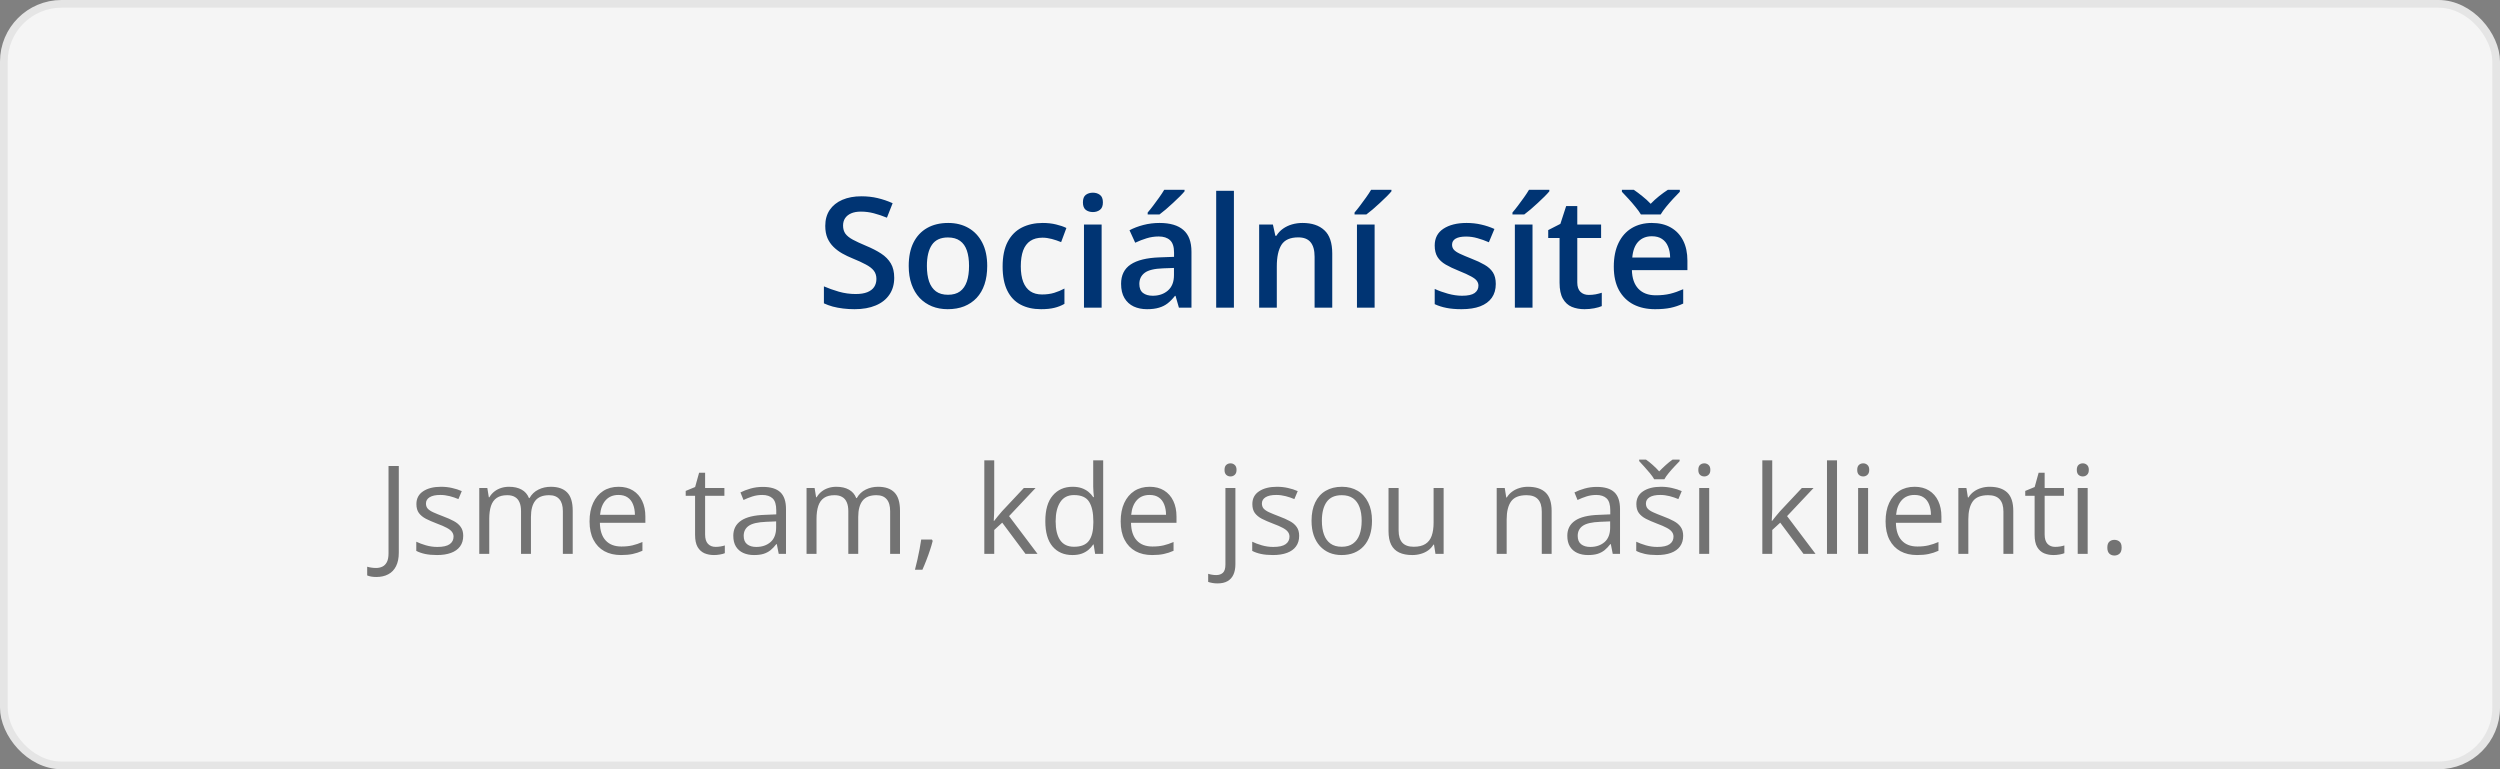
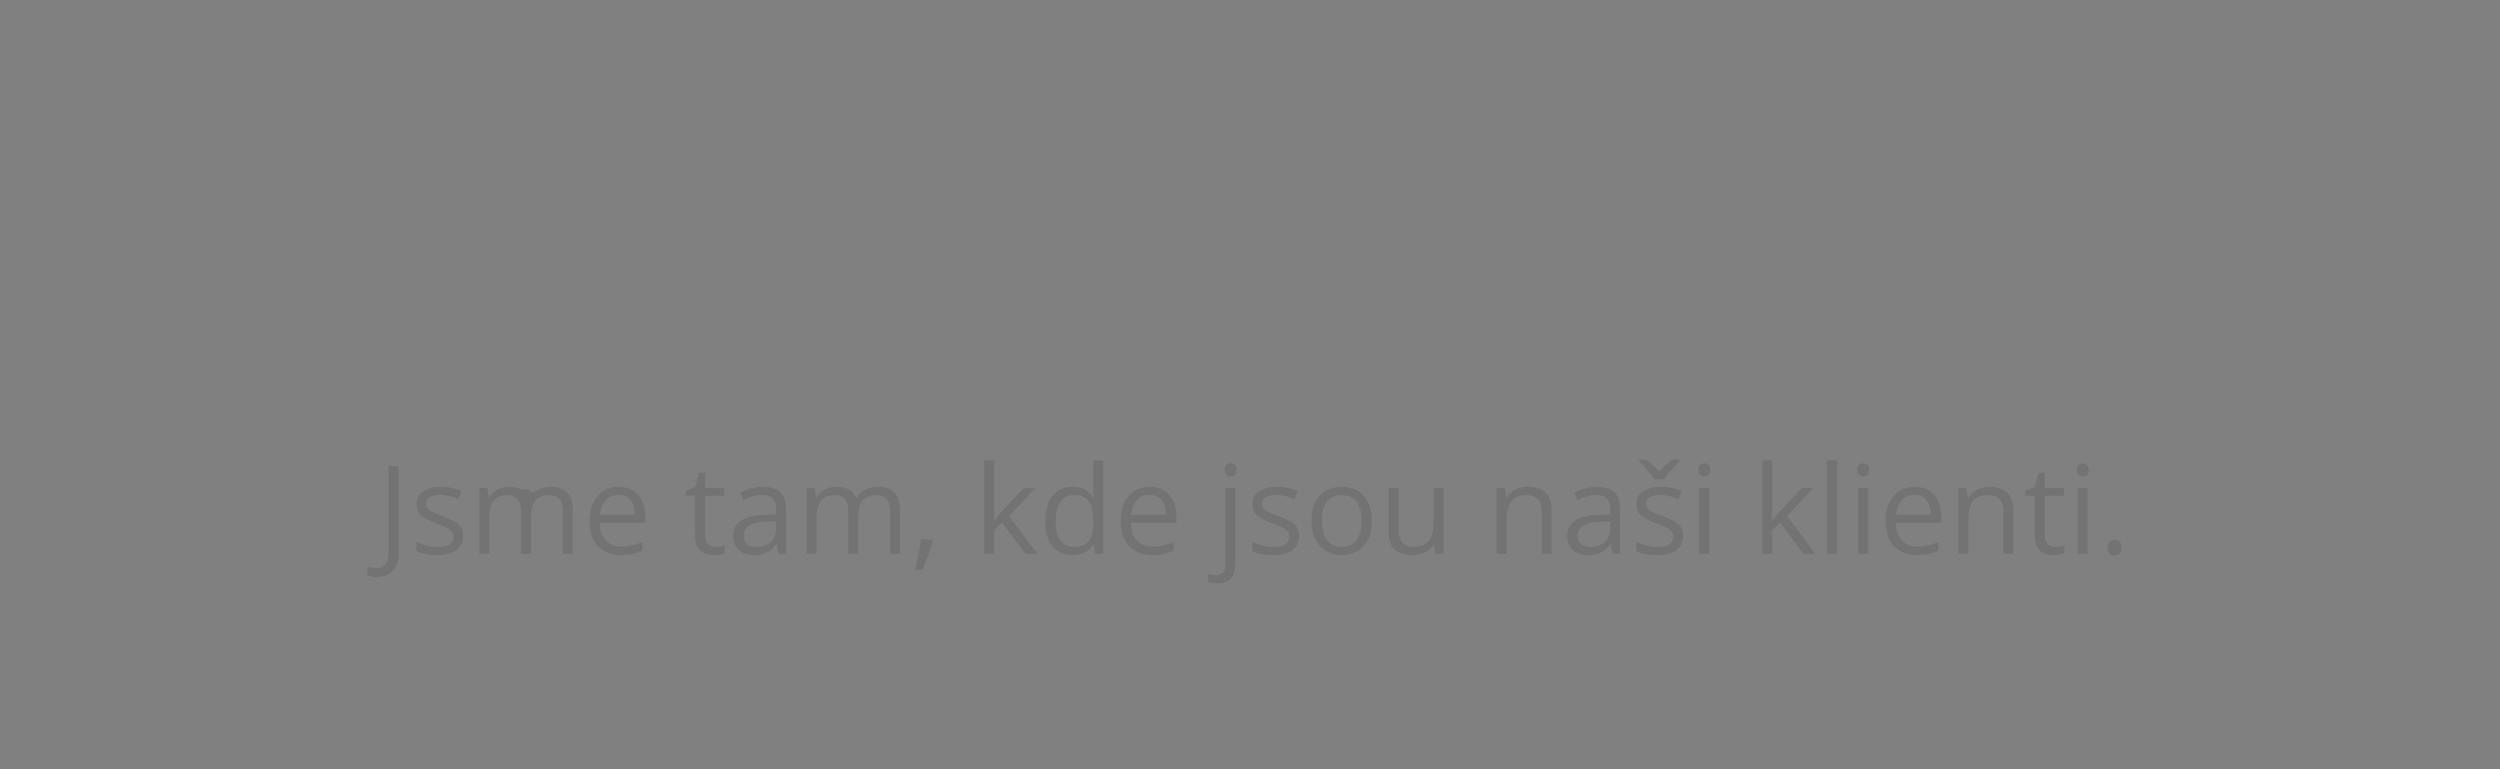
<svg xmlns="http://www.w3.org/2000/svg" width="325" height="100" viewBox="0 0 325 100" fill="none">
  <rect x="0" y="0" width="325" height="100" fill="#808080" stroke="none" />
-   <rect x="0.5" y="0.5" width="324" height="99" rx="7.5" fill="#F5F5F5" stroke="#E5E5E5" />
-   <path d="M48.93 75.008C48.669 75.008 48.44 74.99 48.242 74.953C48.044 74.917 47.875 74.867 47.734 74.805V73.672C47.901 73.724 48.081 73.763 48.273 73.789C48.466 73.82 48.675 73.836 48.898 73.836C49.19 73.836 49.458 73.779 49.703 73.664C49.948 73.549 50.143 73.354 50.289 73.078C50.435 72.802 50.508 72.422 50.508 71.938V60.578H51.844V71.836C51.844 72.549 51.724 73.141 51.484 73.609C51.25 74.078 50.914 74.427 50.477 74.656C50.044 74.891 49.529 75.008 48.93 75.008ZM60.219 69.656C60.219 70.203 60.081 70.664 59.805 71.039C59.534 71.409 59.143 71.688 58.633 71.875C58.128 72.062 57.523 72.156 56.82 72.156C56.221 72.156 55.703 72.109 55.266 72.016C54.828 71.922 54.445 71.789 54.117 71.617V70.422C54.466 70.594 54.883 70.75 55.367 70.891C55.852 71.031 56.346 71.102 56.852 71.102C57.591 71.102 58.128 70.982 58.461 70.742C58.794 70.503 58.961 70.177 58.961 69.766C58.961 69.531 58.893 69.326 58.758 69.148C58.628 68.966 58.406 68.792 58.094 68.625C57.781 68.453 57.349 68.266 56.797 68.062C56.25 67.854 55.776 67.648 55.375 67.445C54.979 67.237 54.672 66.984 54.453 66.688C54.24 66.391 54.133 66.005 54.133 65.531C54.133 64.807 54.425 64.253 55.008 63.867C55.596 63.477 56.367 63.281 57.32 63.281C57.836 63.281 58.318 63.333 58.766 63.438C59.219 63.536 59.641 63.672 60.031 63.844L59.594 64.883C59.24 64.732 58.862 64.604 58.461 64.5C58.06 64.396 57.651 64.344 57.234 64.344C56.635 64.344 56.175 64.443 55.852 64.641C55.534 64.838 55.375 65.109 55.375 65.453C55.375 65.719 55.448 65.938 55.594 66.109C55.745 66.281 55.984 66.443 56.312 66.594C56.641 66.745 57.073 66.922 57.609 67.125C58.146 67.323 58.609 67.529 59 67.742C59.391 67.951 59.69 68.206 59.898 68.508C60.112 68.805 60.219 69.188 60.219 69.656ZM71.602 63.281C72.544 63.281 73.255 63.529 73.734 64.023C74.213 64.513 74.453 65.302 74.453 66.391V72H73.172V66.453C73.172 65.76 73.021 65.242 72.719 64.898C72.422 64.549 71.979 64.375 71.391 64.375C70.562 64.375 69.961 64.615 69.586 65.094C69.211 65.573 69.023 66.279 69.023 67.211V72H67.734V66.453C67.734 65.99 67.667 65.604 67.531 65.297C67.401 64.99 67.203 64.76 66.938 64.609C66.677 64.453 66.346 64.375 65.945 64.375C65.378 64.375 64.922 64.492 64.578 64.727C64.234 64.961 63.984 65.31 63.828 65.773C63.677 66.232 63.602 66.797 63.602 67.469V72H62.305V63.438H63.352L63.547 64.648H63.617C63.789 64.352 64.005 64.102 64.266 63.898C64.526 63.695 64.818 63.542 65.141 63.438C65.463 63.333 65.807 63.281 66.172 63.281C66.823 63.281 67.367 63.404 67.805 63.648C68.247 63.888 68.568 64.255 68.766 64.75H68.836C69.117 64.255 69.503 63.888 69.992 63.648C70.482 63.404 71.018 63.281 71.602 63.281ZM80.414 63.281C81.143 63.281 81.768 63.443 82.289 63.766C82.81 64.088 83.208 64.542 83.484 65.125C83.76 65.703 83.898 66.38 83.898 67.156V67.961H77.984C78 68.966 78.25 69.732 78.734 70.258C79.219 70.784 79.901 71.047 80.781 71.047C81.323 71.047 81.802 70.997 82.219 70.898C82.635 70.799 83.068 70.654 83.516 70.461V71.602C83.083 71.794 82.654 71.935 82.227 72.023C81.805 72.112 81.305 72.156 80.727 72.156C79.904 72.156 79.185 71.99 78.57 71.656C77.961 71.318 77.487 70.823 77.148 70.172C76.81 69.521 76.641 68.724 76.641 67.781C76.641 66.859 76.794 66.062 77.102 65.391C77.414 64.713 77.852 64.193 78.414 63.828C78.982 63.464 79.648 63.281 80.414 63.281ZM80.398 64.344C79.706 64.344 79.154 64.57 78.742 65.023C78.331 65.477 78.086 66.109 78.008 66.922H82.539C82.534 66.412 82.453 65.963 82.297 65.578C82.146 65.188 81.914 64.885 81.602 64.672C81.289 64.453 80.888 64.344 80.398 64.344ZM93.023 71.094C93.237 71.094 93.456 71.076 93.68 71.039C93.904 71.003 94.086 70.958 94.227 70.906V71.914C94.076 71.982 93.865 72.039 93.594 72.086C93.328 72.133 93.068 72.156 92.812 72.156C92.359 72.156 91.948 72.078 91.578 71.922C91.208 71.76 90.912 71.49 90.688 71.109C90.469 70.729 90.359 70.203 90.359 69.531V64.453H89.141V63.82L90.367 63.312L90.883 61.453H91.664V63.438H94.172V64.453H91.664V69.492C91.664 70.029 91.787 70.43 92.031 70.695C92.281 70.961 92.612 71.094 93.023 71.094ZM99.164 63.297C100.185 63.297 100.943 63.526 101.438 63.984C101.932 64.443 102.18 65.174 102.18 66.18V72H101.234L100.984 70.734H100.922C100.682 71.047 100.432 71.31 100.172 71.523C99.912 71.732 99.609 71.891 99.266 72C98.927 72.104 98.51 72.156 98.016 72.156C97.495 72.156 97.031 72.065 96.625 71.883C96.224 71.701 95.906 71.424 95.672 71.055C95.443 70.685 95.328 70.216 95.328 69.648C95.328 68.794 95.667 68.138 96.344 67.68C97.021 67.221 98.052 66.971 99.438 66.93L100.914 66.867V66.344C100.914 65.604 100.755 65.086 100.438 64.789C100.12 64.492 99.672 64.344 99.094 64.344C98.646 64.344 98.219 64.409 97.812 64.539C97.406 64.669 97.021 64.823 96.656 65L96.258 64.016C96.643 63.818 97.086 63.648 97.586 63.508C98.086 63.367 98.612 63.297 99.164 63.297ZM100.898 67.781L99.594 67.836C98.526 67.878 97.773 68.052 97.336 68.359C96.898 68.667 96.68 69.102 96.68 69.664C96.68 70.154 96.828 70.516 97.125 70.75C97.422 70.984 97.815 71.102 98.305 71.102C99.065 71.102 99.688 70.891 100.172 70.469C100.656 70.047 100.898 69.414 100.898 68.57V67.781ZM114.148 63.281C115.091 63.281 115.802 63.529 116.281 64.023C116.76 64.513 117 65.302 117 66.391V72H115.719V66.453C115.719 65.76 115.568 65.242 115.266 64.898C114.969 64.549 114.526 64.375 113.938 64.375C113.109 64.375 112.508 64.615 112.133 65.094C111.758 65.573 111.57 66.279 111.57 67.211V72H110.281V66.453C110.281 65.99 110.214 65.604 110.078 65.297C109.948 64.99 109.75 64.76 109.484 64.609C109.224 64.453 108.893 64.375 108.492 64.375C107.924 64.375 107.469 64.492 107.125 64.727C106.781 64.961 106.531 65.31 106.375 65.773C106.224 66.232 106.148 66.797 106.148 67.469V72H104.852V63.438H105.898L106.094 64.648H106.164C106.336 64.352 106.552 64.102 106.812 63.898C107.073 63.695 107.365 63.542 107.688 63.438C108.01 63.333 108.354 63.281 108.719 63.281C109.37 63.281 109.914 63.404 110.352 63.648C110.794 63.888 111.115 64.255 111.312 64.75H111.383C111.664 64.255 112.049 63.888 112.539 63.648C113.029 63.404 113.565 63.281 114.148 63.281ZM121.148 70.141L121.25 70.32C121.156 70.701 121.036 71.107 120.891 71.539C120.75 71.971 120.594 72.404 120.422 72.836C120.255 73.273 120.086 73.682 119.914 74.062H118.945C119.055 73.646 119.161 73.206 119.266 72.742C119.37 72.284 119.464 71.831 119.547 71.383C119.635 70.93 119.706 70.516 119.758 70.141H121.148ZM129.25 59.844V66.156C129.25 66.365 129.242 66.62 129.227 66.922C129.211 67.219 129.198 67.482 129.188 67.711H129.242C129.352 67.576 129.51 67.375 129.719 67.109C129.932 66.844 130.112 66.63 130.258 66.469L133.102 63.438H134.625L131.18 67.094L134.875 72H133.312L130.289 67.945L129.25 68.898V72H127.961V59.844H129.25ZM139.414 72.156C138.331 72.156 137.471 71.787 136.836 71.047C136.206 70.307 135.891 69.208 135.891 67.75C135.891 66.276 136.214 65.164 136.859 64.414C137.505 63.659 138.365 63.281 139.438 63.281C139.891 63.281 140.286 63.341 140.625 63.461C140.964 63.581 141.255 63.742 141.5 63.945C141.745 64.143 141.951 64.37 142.117 64.625H142.211C142.19 64.463 142.169 64.242 142.148 63.961C142.128 63.68 142.117 63.45 142.117 63.273V59.844H143.414V72H142.367L142.172 70.781H142.117C141.956 71.037 141.75 71.268 141.5 71.477C141.255 71.685 140.961 71.852 140.617 71.977C140.279 72.096 139.878 72.156 139.414 72.156ZM139.617 71.078C140.534 71.078 141.182 70.818 141.562 70.297C141.943 69.776 142.133 69.003 142.133 67.977V67.742C142.133 66.654 141.951 65.818 141.586 65.234C141.227 64.651 140.57 64.359 139.617 64.359C138.82 64.359 138.224 64.667 137.828 65.281C137.432 65.891 137.234 66.724 137.234 67.781C137.234 68.833 137.43 69.646 137.82 70.219C138.216 70.792 138.815 71.078 139.617 71.078ZM149.461 63.281C150.19 63.281 150.815 63.443 151.336 63.766C151.857 64.088 152.255 64.542 152.531 65.125C152.807 65.703 152.945 66.38 152.945 67.156V67.961H147.031C147.047 68.966 147.297 69.732 147.781 70.258C148.266 70.784 148.948 71.047 149.828 71.047C150.37 71.047 150.849 70.997 151.266 70.898C151.682 70.799 152.115 70.654 152.562 70.461V71.602C152.13 71.794 151.701 71.935 151.273 72.023C150.852 72.112 150.352 72.156 149.773 72.156C148.951 72.156 148.232 71.99 147.617 71.656C147.008 71.318 146.534 70.823 146.195 70.172C145.857 69.521 145.688 68.724 145.688 67.781C145.688 66.859 145.841 66.062 146.148 65.391C146.461 64.713 146.898 64.193 147.461 63.828C148.029 63.464 148.695 63.281 149.461 63.281ZM149.445 64.344C148.753 64.344 148.201 64.57 147.789 65.023C147.378 65.477 147.133 66.109 147.055 66.922H151.586C151.581 66.412 151.5 65.963 151.344 65.578C151.193 65.188 150.961 64.885 150.648 64.672C150.336 64.453 149.935 64.344 149.445 64.344ZM158.273 75.844C158.008 75.844 157.776 75.823 157.578 75.781C157.38 75.745 157.208 75.701 157.062 75.648V74.594C157.224 74.646 157.388 74.685 157.555 74.711C157.721 74.742 157.909 74.758 158.117 74.758C158.471 74.758 158.758 74.659 158.977 74.461C159.195 74.263 159.305 73.904 159.305 73.383V63.438H160.602V73.352C160.602 73.872 160.518 74.318 160.352 74.688C160.185 75.062 159.93 75.349 159.586 75.547C159.242 75.745 158.805 75.844 158.273 75.844ZM159.188 61.086C159.188 60.794 159.26 60.581 159.406 60.445C159.557 60.305 159.745 60.234 159.969 60.234C160.182 60.234 160.365 60.305 160.516 60.445C160.672 60.581 160.75 60.794 160.75 61.086C160.75 61.372 160.672 61.586 160.516 61.727C160.365 61.867 160.182 61.938 159.969 61.938C159.745 61.938 159.557 61.867 159.406 61.727C159.26 61.586 159.188 61.372 159.188 61.086ZM168.891 69.656C168.891 70.203 168.753 70.664 168.477 71.039C168.206 71.409 167.815 71.688 167.305 71.875C166.799 72.062 166.195 72.156 165.492 72.156C164.893 72.156 164.375 72.109 163.938 72.016C163.5 71.922 163.117 71.789 162.789 71.617V70.422C163.138 70.594 163.555 70.75 164.039 70.891C164.523 71.031 165.018 71.102 165.523 71.102C166.263 71.102 166.799 70.982 167.133 70.742C167.466 70.503 167.633 70.177 167.633 69.766C167.633 69.531 167.565 69.326 167.43 69.148C167.299 68.966 167.078 68.792 166.766 68.625C166.453 68.453 166.021 68.266 165.469 68.062C164.922 67.854 164.448 67.648 164.047 67.445C163.651 67.237 163.344 66.984 163.125 66.688C162.911 66.391 162.805 66.005 162.805 65.531C162.805 64.807 163.096 64.253 163.68 63.867C164.268 63.477 165.039 63.281 165.992 63.281C166.508 63.281 166.99 63.333 167.438 63.438C167.891 63.536 168.312 63.672 168.703 63.844L168.266 64.883C167.911 64.732 167.534 64.604 167.133 64.5C166.732 64.396 166.323 64.344 165.906 64.344C165.307 64.344 164.846 64.443 164.523 64.641C164.206 64.838 164.047 65.109 164.047 65.453C164.047 65.719 164.12 65.938 164.266 66.109C164.417 66.281 164.656 66.443 164.984 66.594C165.312 66.745 165.745 66.922 166.281 67.125C166.818 67.323 167.281 67.529 167.672 67.742C168.062 67.951 168.362 68.206 168.57 68.508C168.784 68.805 168.891 69.188 168.891 69.656ZM178.359 67.703C178.359 68.406 178.268 69.034 178.086 69.586C177.904 70.138 177.641 70.604 177.297 70.984C176.953 71.365 176.536 71.656 176.047 71.859C175.562 72.057 175.013 72.156 174.398 72.156C173.826 72.156 173.299 72.057 172.82 71.859C172.346 71.656 171.935 71.365 171.586 70.984C171.242 70.604 170.974 70.138 170.781 69.586C170.594 69.034 170.5 68.406 170.5 67.703C170.5 66.766 170.659 65.969 170.977 65.312C171.294 64.651 171.747 64.148 172.336 63.805C172.93 63.456 173.635 63.281 174.453 63.281C175.234 63.281 175.917 63.456 176.5 63.805C177.089 64.154 177.544 64.659 177.867 65.32C178.195 65.977 178.359 66.771 178.359 67.703ZM171.844 67.703C171.844 68.391 171.935 68.987 172.117 69.492C172.299 69.997 172.581 70.388 172.961 70.664C173.341 70.94 173.831 71.078 174.43 71.078C175.023 71.078 175.51 70.94 175.891 70.664C176.276 70.388 176.56 69.997 176.742 69.492C176.924 68.987 177.016 68.391 177.016 67.703C177.016 67.021 176.924 66.432 176.742 65.938C176.56 65.438 176.279 65.052 175.898 64.781C175.518 64.51 175.026 64.375 174.422 64.375C173.531 64.375 172.878 64.669 172.461 65.258C172.049 65.846 171.844 66.662 171.844 67.703ZM187.672 63.438V72H186.609L186.422 70.797H186.352C186.174 71.094 185.945 71.344 185.664 71.547C185.383 71.75 185.065 71.901 184.711 72C184.362 72.104 183.99 72.156 183.594 72.156C182.917 72.156 182.349 72.047 181.891 71.828C181.432 71.609 181.086 71.271 180.852 70.812C180.622 70.354 180.508 69.766 180.508 69.047V63.438H181.82V68.953C181.82 69.667 181.982 70.201 182.305 70.555C182.628 70.904 183.12 71.078 183.781 71.078C184.417 71.078 184.922 70.958 185.297 70.719C185.677 70.479 185.951 70.128 186.117 69.664C186.284 69.195 186.367 68.622 186.367 67.945V63.438H187.672ZM198.625 63.281C199.641 63.281 200.409 63.531 200.93 64.031C201.451 64.526 201.711 65.323 201.711 66.422V72H200.43V66.508C200.43 65.794 200.266 65.26 199.938 64.906C199.615 64.552 199.117 64.375 198.445 64.375C197.497 64.375 196.831 64.643 196.445 65.18C196.06 65.716 195.867 66.495 195.867 67.516V72H194.57V63.438H195.617L195.812 64.672H195.883C196.065 64.37 196.297 64.117 196.578 63.914C196.859 63.706 197.174 63.55 197.523 63.445C197.872 63.336 198.24 63.281 198.625 63.281ZM207.586 63.297C208.607 63.297 209.365 63.526 209.859 63.984C210.354 64.443 210.602 65.174 210.602 66.18V72H209.656L209.406 70.734H209.344C209.104 71.047 208.854 71.31 208.594 71.523C208.333 71.732 208.031 71.891 207.688 72C207.349 72.104 206.932 72.156 206.438 72.156C205.917 72.156 205.453 72.065 205.047 71.883C204.646 71.701 204.328 71.424 204.094 71.055C203.865 70.685 203.75 70.216 203.75 69.648C203.75 68.794 204.089 68.138 204.766 67.68C205.443 67.221 206.474 66.971 207.859 66.93L209.336 66.867V66.344C209.336 65.604 209.177 65.086 208.859 64.789C208.542 64.492 208.094 64.344 207.516 64.344C207.068 64.344 206.641 64.409 206.234 64.539C205.828 64.669 205.443 64.823 205.078 65L204.68 64.016C205.065 63.818 205.508 63.648 206.008 63.508C206.508 63.367 207.034 63.297 207.586 63.297ZM209.32 67.781L208.016 67.836C206.948 67.878 206.195 68.052 205.758 68.359C205.32 68.667 205.102 69.102 205.102 69.664C205.102 70.154 205.25 70.516 205.547 70.75C205.844 70.984 206.237 71.102 206.727 71.102C207.487 71.102 208.109 70.891 208.594 70.469C209.078 70.047 209.32 69.414 209.32 68.57V67.781ZM218.812 69.656C218.812 70.203 218.674 70.664 218.398 71.039C218.128 71.409 217.737 71.688 217.227 71.875C216.721 72.062 216.117 72.156 215.414 72.156C214.815 72.156 214.297 72.109 213.859 72.016C213.422 71.922 213.039 71.789 212.711 71.617V70.422C213.06 70.594 213.477 70.75 213.961 70.891C214.445 71.031 214.94 71.102 215.445 71.102C216.185 71.102 216.721 70.982 217.055 70.742C217.388 70.503 217.555 70.177 217.555 69.766C217.555 69.531 217.487 69.326 217.352 69.148C217.221 68.966 217 68.792 216.688 68.625C216.375 68.453 215.943 68.266 215.391 68.062C214.844 67.854 214.37 67.648 213.969 67.445C213.573 67.237 213.266 66.984 213.047 66.688C212.833 66.391 212.727 66.005 212.727 65.531C212.727 64.807 213.018 64.253 213.602 63.867C214.19 63.477 214.961 63.281 215.914 63.281C216.43 63.281 216.911 63.333 217.359 63.438C217.812 63.536 218.234 63.672 218.625 63.844L218.188 64.883C217.833 64.732 217.456 64.604 217.055 64.5C216.654 64.396 216.245 64.344 215.828 64.344C215.229 64.344 214.768 64.443 214.445 64.641C214.128 64.838 213.969 65.109 213.969 65.453C213.969 65.719 214.042 65.938 214.188 66.109C214.339 66.281 214.578 66.443 214.906 66.594C215.234 66.745 215.667 66.922 216.203 67.125C216.74 67.323 217.203 67.529 217.594 67.742C217.984 67.951 218.284 68.206 218.492 68.508C218.706 68.805 218.812 69.188 218.812 69.656ZM215.047 62.305C214.911 62.065 214.727 61.802 214.492 61.516C214.258 61.229 214.013 60.948 213.758 60.672C213.508 60.391 213.286 60.148 213.094 59.945V59.75H213.984C214.266 59.943 214.555 60.175 214.852 60.445C215.154 60.711 215.435 60.99 215.695 61.281C215.977 60.99 216.266 60.711 216.562 60.445C216.859 60.175 217.148 59.943 217.43 59.75H218.352V59.945C218.148 60.148 217.917 60.391 217.656 60.672C217.396 60.948 217.148 61.229 216.914 61.516C216.68 61.802 216.497 62.065 216.367 62.305H215.047ZM222.195 63.438V72H220.898V63.438H222.195ZM221.562 60.234C221.776 60.234 221.958 60.305 222.109 60.445C222.266 60.581 222.344 60.794 222.344 61.086C222.344 61.372 222.266 61.586 222.109 61.727C221.958 61.867 221.776 61.938 221.562 61.938C221.339 61.938 221.151 61.867 221 61.727C220.854 61.586 220.781 61.372 220.781 61.086C220.781 60.794 220.854 60.581 221 60.445C221.151 60.305 221.339 60.234 221.562 60.234ZM230.391 59.844V66.156C230.391 66.365 230.383 66.62 230.367 66.922C230.352 67.219 230.339 67.482 230.328 67.711H230.383C230.492 67.576 230.651 67.375 230.859 67.109C231.073 66.844 231.253 66.63 231.398 66.469L234.242 63.438H235.766L232.32 67.094L236.016 72H234.453L231.43 67.945L230.391 68.898V72H229.102V59.844H230.391ZM238.812 72H237.508V59.844H238.812V72ZM242.852 63.438V72H241.555V63.438H242.852ZM242.219 60.234C242.432 60.234 242.615 60.305 242.766 60.445C242.922 60.581 243 60.794 243 61.086C243 61.372 242.922 61.586 242.766 61.727C242.615 61.867 242.432 61.938 242.219 61.938C241.995 61.938 241.807 61.867 241.656 61.727C241.51 61.586 241.438 61.372 241.438 61.086C241.438 60.794 241.51 60.581 241.656 60.445C241.807 60.305 241.995 60.234 242.219 60.234ZM248.898 63.281C249.628 63.281 250.253 63.443 250.773 63.766C251.294 64.088 251.693 64.542 251.969 65.125C252.245 65.703 252.383 66.38 252.383 67.156V67.961H246.469C246.484 68.966 246.734 69.732 247.219 70.258C247.703 70.784 248.385 71.047 249.266 71.047C249.807 71.047 250.286 70.997 250.703 70.898C251.12 70.799 251.552 70.654 252 70.461V71.602C251.568 71.794 251.138 71.935 250.711 72.023C250.289 72.112 249.789 72.156 249.211 72.156C248.388 72.156 247.669 71.99 247.055 71.656C246.445 71.318 245.971 70.823 245.633 70.172C245.294 69.521 245.125 68.724 245.125 67.781C245.125 66.859 245.279 66.062 245.586 65.391C245.898 64.713 246.336 64.193 246.898 63.828C247.466 63.464 248.133 63.281 248.898 63.281ZM248.883 64.344C248.19 64.344 247.638 64.57 247.227 65.023C246.815 65.477 246.57 66.109 246.492 66.922H251.023C251.018 66.412 250.938 65.963 250.781 65.578C250.63 65.188 250.398 64.885 250.086 64.672C249.773 64.453 249.372 64.344 248.883 64.344ZM258.641 63.281C259.656 63.281 260.424 63.531 260.945 64.031C261.466 64.526 261.727 65.323 261.727 66.422V72H260.445V66.508C260.445 65.794 260.281 65.26 259.953 64.906C259.63 64.552 259.133 64.375 258.461 64.375C257.513 64.375 256.846 64.643 256.461 65.18C256.076 65.716 255.883 66.495 255.883 67.516V72H254.586V63.438H255.633L255.828 64.672H255.898C256.081 64.37 256.312 64.117 256.594 63.914C256.875 63.706 257.19 63.55 257.539 63.445C257.888 63.336 258.255 63.281 258.641 63.281ZM267.164 71.094C267.378 71.094 267.596 71.076 267.82 71.039C268.044 71.003 268.227 70.958 268.367 70.906V71.914C268.216 71.982 268.005 72.039 267.734 72.086C267.469 72.133 267.208 72.156 266.953 72.156C266.5 72.156 266.089 72.078 265.719 71.922C265.349 71.76 265.052 71.49 264.828 71.109C264.609 70.729 264.5 70.203 264.5 69.531V64.453H263.281V63.82L264.508 63.312L265.023 61.453H265.805V63.438H268.312V64.453H265.805V69.492C265.805 70.029 265.927 70.43 266.172 70.695C266.422 70.961 266.753 71.094 267.164 71.094ZM271.398 63.438V72H270.102V63.438H271.398ZM270.766 60.234C270.979 60.234 271.161 60.305 271.312 60.445C271.469 60.581 271.547 60.794 271.547 61.086C271.547 61.372 271.469 61.586 271.312 61.727C271.161 61.867 270.979 61.938 270.766 61.938C270.542 61.938 270.354 61.867 270.203 61.727C270.057 61.586 269.984 61.372 269.984 61.086C269.984 60.794 270.057 60.581 270.203 60.445C270.354 60.305 270.542 60.234 270.766 60.234ZM273.953 71.188C273.953 70.823 274.042 70.565 274.219 70.414C274.396 70.258 274.612 70.18 274.867 70.18C275.133 70.18 275.357 70.258 275.539 70.414C275.721 70.565 275.812 70.823 275.812 71.188C275.812 71.547 275.721 71.81 275.539 71.977C275.357 72.138 275.133 72.219 274.867 72.219C274.612 72.219 274.396 72.138 274.219 71.977C274.042 71.81 273.953 71.547 273.953 71.188Z" fill="#737373" />
-   <path d="M116.249 36.113C116.249 36.96 116.04 37.689 115.624 38.301C115.213 38.913 114.621 39.382 113.846 39.707C113.078 40.033 112.16 40.195 111.092 40.195C110.571 40.195 110.073 40.166 109.598 40.107C109.123 40.049 108.674 39.964 108.251 39.853C107.834 39.736 107.453 39.596 107.108 39.434V37.227C107.687 37.48 108.335 37.712 109.051 37.92C109.767 38.122 110.497 38.223 111.239 38.223C111.844 38.223 112.346 38.145 112.743 37.988C113.146 37.825 113.446 37.598 113.641 37.305C113.836 37.005 113.934 36.657 113.934 36.26C113.934 35.837 113.82 35.478 113.592 35.185C113.364 34.893 113.019 34.626 112.557 34.385C112.101 34.137 111.529 33.874 110.838 33.594C110.37 33.405 109.92 33.19 109.491 32.949C109.068 32.708 108.69 32.425 108.358 32.1C108.026 31.774 107.762 31.39 107.567 30.947C107.378 30.498 107.284 29.971 107.284 29.365C107.284 28.558 107.476 27.868 107.86 27.295C108.251 26.722 108.797 26.283 109.501 25.977C110.21 25.671 111.037 25.518 111.981 25.518C112.73 25.518 113.433 25.596 114.09 25.752C114.754 25.908 115.405 26.13 116.043 26.416L115.301 28.301C114.715 28.06 114.146 27.868 113.592 27.725C113.045 27.581 112.486 27.51 111.913 27.51C111.418 27.51 110.998 27.585 110.653 27.734C110.308 27.884 110.044 28.096 109.862 28.369C109.686 28.636 109.598 28.955 109.598 29.326C109.598 29.743 109.699 30.094 109.901 30.381C110.109 30.661 110.428 30.918 110.858 31.152C111.294 31.387 111.854 31.647 112.538 31.934C113.325 32.259 113.993 32.601 114.54 32.959C115.093 33.317 115.516 33.747 115.809 34.248C116.102 34.743 116.249 35.365 116.249 36.113ZM128.338 34.57C128.338 35.469 128.221 36.266 127.987 36.963C127.752 37.66 127.411 38.249 126.961 38.73C126.512 39.206 125.972 39.57 125.34 39.824C124.709 40.072 123.996 40.195 123.202 40.195C122.46 40.195 121.779 40.072 121.161 39.824C120.542 39.57 120.005 39.206 119.549 38.73C119.1 38.249 118.752 37.66 118.504 36.963C118.257 36.266 118.133 35.469 118.133 34.57C118.133 33.379 118.338 32.37 118.749 31.543C119.165 30.71 119.758 30.075 120.526 29.639C121.294 29.203 122.209 28.984 123.27 28.984C124.266 28.984 125.145 29.203 125.907 29.639C126.668 30.075 127.264 30.71 127.694 31.543C128.124 32.376 128.338 33.385 128.338 34.57ZM120.497 34.57C120.497 35.358 120.591 36.032 120.78 36.592C120.975 37.152 121.275 37.581 121.678 37.881C122.082 38.174 122.603 38.32 123.241 38.32C123.879 38.32 124.4 38.174 124.803 37.881C125.207 37.581 125.503 37.152 125.692 36.592C125.881 36.032 125.975 35.358 125.975 34.57C125.975 33.783 125.881 33.115 125.692 32.568C125.503 32.015 125.207 31.595 124.803 31.309C124.4 31.016 123.876 30.869 123.231 30.869C122.28 30.869 121.587 31.188 121.151 31.826C120.715 32.464 120.497 33.379 120.497 34.57ZM135.331 40.195C134.308 40.195 133.423 39.997 132.674 39.6C131.926 39.203 131.349 38.594 130.946 37.773C130.542 36.953 130.34 35.911 130.34 34.648C130.34 33.333 130.562 32.259 131.004 31.426C131.447 30.592 132.059 29.977 132.84 29.58C133.628 29.183 134.53 28.984 135.545 28.984C136.19 28.984 136.773 29.049 137.293 29.18C137.821 29.303 138.267 29.456 138.631 29.639L137.948 31.475C137.551 31.312 137.144 31.175 136.727 31.064C136.31 30.954 135.91 30.898 135.526 30.898C134.894 30.898 134.367 31.038 133.944 31.318C133.527 31.598 133.215 32.015 133.006 32.568C132.805 33.122 132.704 33.809 132.704 34.629C132.704 35.423 132.808 36.094 133.016 36.641C133.224 37.181 133.534 37.591 133.944 37.871C134.354 38.145 134.859 38.281 135.458 38.281C136.05 38.281 136.581 38.21 137.049 38.066C137.518 37.923 137.961 37.738 138.377 37.51V39.502C137.967 39.736 137.528 39.909 137.059 40.02C136.59 40.137 136.014 40.195 135.331 40.195ZM143.211 29.189V40H140.917V29.189H143.211ZM142.079 25.049C142.43 25.049 142.733 25.143 142.987 25.332C143.247 25.521 143.377 25.846 143.377 26.309C143.377 26.764 143.247 27.09 142.987 27.285C142.733 27.474 142.43 27.568 142.079 27.568C141.714 27.568 141.405 27.474 141.151 27.285C140.904 27.09 140.78 26.764 140.78 26.309C140.78 25.846 140.904 25.521 141.151 25.332C141.405 25.143 141.714 25.049 142.079 25.049ZM150.741 28.984C152.108 28.984 153.14 29.287 153.836 29.893C154.54 30.498 154.891 31.442 154.891 32.725V40H153.26L152.821 38.467H152.743C152.437 38.857 152.121 39.18 151.795 39.434C151.47 39.688 151.092 39.876 150.663 40C150.239 40.13 149.722 40.195 149.11 40.195C148.465 40.195 147.889 40.078 147.381 39.844C146.874 39.603 146.473 39.238 146.18 38.75C145.887 38.262 145.741 37.643 145.741 36.895C145.741 35.781 146.154 34.945 146.981 34.385C147.814 33.825 149.071 33.516 150.751 33.457L152.626 33.389V32.822C152.626 32.074 152.45 31.54 152.098 31.221C151.753 30.902 151.265 30.742 150.633 30.742C150.093 30.742 149.569 30.82 149.061 30.977C148.553 31.133 148.058 31.325 147.577 31.553L146.835 29.932C147.362 29.652 147.961 29.424 148.631 29.248C149.308 29.072 150.012 28.984 150.741 28.984ZM152.616 34.834L151.219 34.883C150.073 34.922 149.269 35.117 148.807 35.469C148.345 35.82 148.114 36.302 148.114 36.914C148.114 37.448 148.273 37.839 148.592 38.086C148.911 38.327 149.331 38.447 149.852 38.447C150.646 38.447 151.304 38.223 151.825 37.773C152.352 37.318 152.616 36.65 152.616 35.772V34.834ZM153.993 24.678V24.873C153.836 25.062 153.625 25.29 153.358 25.557C153.091 25.817 152.801 26.094 152.489 26.387C152.176 26.673 151.867 26.95 151.561 27.217C151.255 27.477 150.978 27.699 150.731 27.881H149.198V27.627C149.413 27.38 149.65 27.083 149.911 26.738C150.178 26.393 150.438 26.038 150.692 25.674C150.952 25.309 151.17 24.977 151.346 24.678H153.993ZM160.409 40H158.104V24.805H160.409V40ZM169.325 28.984C170.542 28.984 171.489 29.3 172.167 29.932C172.85 30.557 173.192 31.562 173.192 32.949V40H170.897V33.379C170.897 32.539 170.724 31.911 170.379 31.494C170.034 31.071 169.501 30.859 168.778 30.859C167.73 30.859 167.001 31.182 166.59 31.826C166.187 32.471 165.985 33.405 165.985 34.629V40H163.69V29.189H165.477L165.799 30.654H165.926C166.161 30.277 166.45 29.967 166.795 29.727C167.147 29.479 167.538 29.294 167.967 29.17C168.404 29.046 168.856 28.984 169.325 28.984ZM178.7 40H176.405V29.189H178.7V40ZM180.887 24.678V24.873C180.731 25.062 180.519 25.29 180.252 25.557C179.986 25.817 179.696 26.094 179.383 26.387C179.071 26.673 178.762 26.95 178.456 27.217C178.15 27.477 177.873 27.699 177.626 27.881H176.092V27.627C176.307 27.38 176.545 27.083 176.805 26.738C177.072 26.393 177.333 26.038 177.586 25.674C177.847 25.309 178.065 24.977 178.241 24.678H180.887ZM194.452 36.914C194.452 37.624 194.279 38.223 193.934 38.711C193.589 39.199 193.085 39.57 192.42 39.824C191.763 40.072 190.956 40.195 189.999 40.195C189.243 40.195 188.592 40.14 188.045 40.029C187.505 39.925 186.994 39.762 186.512 39.541V37.559C187.027 37.8 187.603 38.008 188.241 38.184C188.885 38.359 189.494 38.447 190.067 38.447C190.822 38.447 191.366 38.33 191.698 38.096C192.03 37.855 192.196 37.536 192.196 37.139C192.196 36.904 192.127 36.696 191.991 36.514C191.861 36.325 191.613 36.133 191.249 35.938C190.89 35.736 190.363 35.495 189.667 35.215C188.983 34.941 188.407 34.668 187.938 34.395C187.469 34.121 187.114 33.792 186.874 33.408C186.633 33.018 186.512 32.52 186.512 31.914C186.512 30.957 186.89 30.231 187.645 29.736C188.407 29.235 189.413 28.984 190.663 28.984C191.327 28.984 191.952 29.053 192.538 29.189C193.13 29.32 193.71 29.512 194.276 29.766L193.553 31.494C193.065 31.279 192.573 31.104 192.079 30.967C191.59 30.824 191.092 30.752 190.585 30.752C189.992 30.752 189.54 30.843 189.227 31.025C188.921 31.208 188.768 31.468 188.768 31.807C188.768 32.06 188.843 32.275 188.993 32.451C189.142 32.627 189.4 32.803 189.764 32.978C190.135 33.154 190.65 33.372 191.307 33.633C191.952 33.88 192.508 34.141 192.977 34.414C193.452 34.681 193.817 35.01 194.071 35.4C194.325 35.791 194.452 36.296 194.452 36.914ZM199.227 40H196.932V29.189H199.227V40ZM201.415 24.678V24.873C201.258 25.062 201.047 25.29 200.78 25.557C200.513 25.817 200.223 26.094 199.911 26.387C199.598 26.673 199.289 26.95 198.983 27.217C198.677 27.477 198.4 27.699 198.153 27.881H196.62V27.627C196.835 27.38 197.072 27.083 197.333 26.738C197.599 26.393 197.86 26.038 198.114 25.674C198.374 25.309 198.592 24.977 198.768 24.678H201.415ZM206.542 38.34C206.841 38.34 207.137 38.314 207.43 38.262C207.723 38.203 207.99 38.135 208.231 38.057V39.795C207.977 39.906 207.648 40 207.245 40.078C206.841 40.156 206.421 40.195 205.985 40.195C205.373 40.195 204.823 40.094 204.335 39.893C203.846 39.684 203.459 39.329 203.172 38.828C202.886 38.327 202.743 37.633 202.743 36.748V30.938H201.268V29.912L202.85 29.102L203.602 26.787H205.047V29.189H208.143V30.938H205.047V36.719C205.047 37.266 205.184 37.672 205.458 37.94C205.731 38.206 206.092 38.34 206.542 38.34ZM214.735 28.984C215.698 28.984 216.525 29.183 217.215 29.58C217.905 29.977 218.436 30.54 218.807 31.27C219.178 31.999 219.364 32.871 219.364 33.887V35.117H212.147C212.173 36.165 212.453 36.973 212.987 37.539C213.527 38.105 214.282 38.389 215.252 38.389C215.943 38.389 216.561 38.324 217.108 38.193C217.661 38.057 218.231 37.858 218.817 37.598V39.463C218.277 39.717 217.726 39.902 217.167 40.02C216.607 40.137 215.936 40.195 215.155 40.195C214.094 40.195 213.159 39.99 212.352 39.58C211.551 39.163 210.923 38.545 210.467 37.725C210.018 36.904 209.793 35.885 209.793 34.668C209.793 33.457 209.999 32.428 210.409 31.582C210.819 30.736 211.395 30.091 212.137 29.648C212.879 29.206 213.745 28.984 214.735 28.984ZM214.735 30.713C214.012 30.713 213.426 30.947 212.977 31.416C212.534 31.885 212.274 32.572 212.196 33.477H217.118C217.111 32.936 217.02 32.458 216.844 32.041C216.675 31.624 216.415 31.299 216.063 31.064C215.718 30.83 215.275 30.713 214.735 30.713ZM213.319 27.881C213.143 27.581 212.905 27.253 212.606 26.895C212.313 26.53 212.007 26.175 211.688 25.83C211.376 25.485 211.096 25.186 210.848 24.932V24.678H212.401C212.746 24.912 213.111 25.186 213.495 25.498C213.885 25.804 214.25 26.136 214.588 26.494C214.933 26.136 215.301 25.801 215.692 25.488C216.089 25.176 216.463 24.906 216.815 24.678H218.377V24.932C218.13 25.179 217.844 25.479 217.518 25.83C217.199 26.175 216.89 26.53 216.59 26.895C216.297 27.253 216.063 27.581 215.887 27.881H213.319Z" fill="#003473" />
+   <path d="M48.93 75.008C48.669 75.008 48.44 74.99 48.242 74.953C48.044 74.917 47.875 74.867 47.734 74.805V73.672C47.901 73.724 48.081 73.763 48.273 73.789C48.466 73.82 48.675 73.836 48.898 73.836C49.19 73.836 49.458 73.779 49.703 73.664C49.948 73.549 50.143 73.354 50.289 73.078C50.435 72.802 50.508 72.422 50.508 71.938V60.578H51.844V71.836C51.844 72.549 51.724 73.141 51.484 73.609C51.25 74.078 50.914 74.427 50.477 74.656C50.044 74.891 49.529 75.008 48.93 75.008ZM60.219 69.656C60.219 70.203 60.081 70.664 59.805 71.039C59.534 71.409 59.143 71.688 58.633 71.875C58.128 72.062 57.523 72.156 56.82 72.156C56.221 72.156 55.703 72.109 55.266 72.016C54.828 71.922 54.445 71.789 54.117 71.617V70.422C54.466 70.594 54.883 70.75 55.367 70.891C55.852 71.031 56.346 71.102 56.852 71.102C57.591 71.102 58.128 70.982 58.461 70.742C58.794 70.503 58.961 70.177 58.961 69.766C58.961 69.531 58.893 69.326 58.758 69.148C58.628 68.966 58.406 68.792 58.094 68.625C57.781 68.453 57.349 68.266 56.797 68.062C56.25 67.854 55.776 67.648 55.375 67.445C54.979 67.237 54.672 66.984 54.453 66.688C54.24 66.391 54.133 66.005 54.133 65.531C54.133 64.807 54.425 64.253 55.008 63.867C55.596 63.477 56.367 63.281 57.32 63.281C57.836 63.281 58.318 63.333 58.766 63.438C59.219 63.536 59.641 63.672 60.031 63.844L59.594 64.883C59.24 64.732 58.862 64.604 58.461 64.5C58.06 64.396 57.651 64.344 57.234 64.344C56.635 64.344 56.175 64.443 55.852 64.641C55.534 64.838 55.375 65.109 55.375 65.453C55.375 65.719 55.448 65.938 55.594 66.109C55.745 66.281 55.984 66.443 56.312 66.594C56.641 66.745 57.073 66.922 57.609 67.125C58.146 67.323 58.609 67.529 59 67.742C59.391 67.951 59.69 68.206 59.898 68.508C60.112 68.805 60.219 69.188 60.219 69.656ZM71.602 63.281C72.544 63.281 73.255 63.529 73.734 64.023C74.213 64.513 74.453 65.302 74.453 66.391V72H73.172V66.453C73.172 65.76 73.021 65.242 72.719 64.898C72.422 64.549 71.979 64.375 71.391 64.375C70.562 64.375 69.961 64.615 69.586 65.094C69.211 65.573 69.023 66.279 69.023 67.211V72H67.734V66.453C67.734 65.99 67.667 65.604 67.531 65.297C67.401 64.99 67.203 64.76 66.938 64.609C66.677 64.453 66.346 64.375 65.945 64.375C65.378 64.375 64.922 64.492 64.578 64.727C64.234 64.961 63.984 65.31 63.828 65.773C63.677 66.232 63.602 66.797 63.602 67.469V72H62.305V63.438H63.352L63.547 64.648H63.617C63.789 64.352 64.005 64.102 64.266 63.898C64.526 63.695 64.818 63.542 65.141 63.438C65.463 63.333 65.807 63.281 66.172 63.281C66.823 63.281 67.367 63.404 67.805 63.648H68.836C69.117 64.255 69.503 63.888 69.992 63.648C70.482 63.404 71.018 63.281 71.602 63.281ZM80.414 63.281C81.143 63.281 81.768 63.443 82.289 63.766C82.81 64.088 83.208 64.542 83.484 65.125C83.76 65.703 83.898 66.38 83.898 67.156V67.961H77.984C78 68.966 78.25 69.732 78.734 70.258C79.219 70.784 79.901 71.047 80.781 71.047C81.323 71.047 81.802 70.997 82.219 70.898C82.635 70.799 83.068 70.654 83.516 70.461V71.602C83.083 71.794 82.654 71.935 82.227 72.023C81.805 72.112 81.305 72.156 80.727 72.156C79.904 72.156 79.185 71.99 78.57 71.656C77.961 71.318 77.487 70.823 77.148 70.172C76.81 69.521 76.641 68.724 76.641 67.781C76.641 66.859 76.794 66.062 77.102 65.391C77.414 64.713 77.852 64.193 78.414 63.828C78.982 63.464 79.648 63.281 80.414 63.281ZM80.398 64.344C79.706 64.344 79.154 64.57 78.742 65.023C78.331 65.477 78.086 66.109 78.008 66.922H82.539C82.534 66.412 82.453 65.963 82.297 65.578C82.146 65.188 81.914 64.885 81.602 64.672C81.289 64.453 80.888 64.344 80.398 64.344ZM93.023 71.094C93.237 71.094 93.456 71.076 93.68 71.039C93.904 71.003 94.086 70.958 94.227 70.906V71.914C94.076 71.982 93.865 72.039 93.594 72.086C93.328 72.133 93.068 72.156 92.812 72.156C92.359 72.156 91.948 72.078 91.578 71.922C91.208 71.76 90.912 71.49 90.688 71.109C90.469 70.729 90.359 70.203 90.359 69.531V64.453H89.141V63.82L90.367 63.312L90.883 61.453H91.664V63.438H94.172V64.453H91.664V69.492C91.664 70.029 91.787 70.43 92.031 70.695C92.281 70.961 92.612 71.094 93.023 71.094ZM99.164 63.297C100.185 63.297 100.943 63.526 101.438 63.984C101.932 64.443 102.18 65.174 102.18 66.18V72H101.234L100.984 70.734H100.922C100.682 71.047 100.432 71.31 100.172 71.523C99.912 71.732 99.609 71.891 99.266 72C98.927 72.104 98.51 72.156 98.016 72.156C97.495 72.156 97.031 72.065 96.625 71.883C96.224 71.701 95.906 71.424 95.672 71.055C95.443 70.685 95.328 70.216 95.328 69.648C95.328 68.794 95.667 68.138 96.344 67.68C97.021 67.221 98.052 66.971 99.438 66.93L100.914 66.867V66.344C100.914 65.604 100.755 65.086 100.438 64.789C100.12 64.492 99.672 64.344 99.094 64.344C98.646 64.344 98.219 64.409 97.812 64.539C97.406 64.669 97.021 64.823 96.656 65L96.258 64.016C96.643 63.818 97.086 63.648 97.586 63.508C98.086 63.367 98.612 63.297 99.164 63.297ZM100.898 67.781L99.594 67.836C98.526 67.878 97.773 68.052 97.336 68.359C96.898 68.667 96.68 69.102 96.68 69.664C96.68 70.154 96.828 70.516 97.125 70.75C97.422 70.984 97.815 71.102 98.305 71.102C99.065 71.102 99.688 70.891 100.172 70.469C100.656 70.047 100.898 69.414 100.898 68.57V67.781ZM114.148 63.281C115.091 63.281 115.802 63.529 116.281 64.023C116.76 64.513 117 65.302 117 66.391V72H115.719V66.453C115.719 65.76 115.568 65.242 115.266 64.898C114.969 64.549 114.526 64.375 113.938 64.375C113.109 64.375 112.508 64.615 112.133 65.094C111.758 65.573 111.57 66.279 111.57 67.211V72H110.281V66.453C110.281 65.99 110.214 65.604 110.078 65.297C109.948 64.99 109.75 64.76 109.484 64.609C109.224 64.453 108.893 64.375 108.492 64.375C107.924 64.375 107.469 64.492 107.125 64.727C106.781 64.961 106.531 65.31 106.375 65.773C106.224 66.232 106.148 66.797 106.148 67.469V72H104.852V63.438H105.898L106.094 64.648H106.164C106.336 64.352 106.552 64.102 106.812 63.898C107.073 63.695 107.365 63.542 107.688 63.438C108.01 63.333 108.354 63.281 108.719 63.281C109.37 63.281 109.914 63.404 110.352 63.648C110.794 63.888 111.115 64.255 111.312 64.75H111.383C111.664 64.255 112.049 63.888 112.539 63.648C113.029 63.404 113.565 63.281 114.148 63.281ZM121.148 70.141L121.25 70.32C121.156 70.701 121.036 71.107 120.891 71.539C120.75 71.971 120.594 72.404 120.422 72.836C120.255 73.273 120.086 73.682 119.914 74.062H118.945C119.055 73.646 119.161 73.206 119.266 72.742C119.37 72.284 119.464 71.831 119.547 71.383C119.635 70.93 119.706 70.516 119.758 70.141H121.148ZM129.25 59.844V66.156C129.25 66.365 129.242 66.62 129.227 66.922C129.211 67.219 129.198 67.482 129.188 67.711H129.242C129.352 67.576 129.51 67.375 129.719 67.109C129.932 66.844 130.112 66.63 130.258 66.469L133.102 63.438H134.625L131.18 67.094L134.875 72H133.312L130.289 67.945L129.25 68.898V72H127.961V59.844H129.25ZM139.414 72.156C138.331 72.156 137.471 71.787 136.836 71.047C136.206 70.307 135.891 69.208 135.891 67.75C135.891 66.276 136.214 65.164 136.859 64.414C137.505 63.659 138.365 63.281 139.438 63.281C139.891 63.281 140.286 63.341 140.625 63.461C140.964 63.581 141.255 63.742 141.5 63.945C141.745 64.143 141.951 64.37 142.117 64.625H142.211C142.19 64.463 142.169 64.242 142.148 63.961C142.128 63.68 142.117 63.45 142.117 63.273V59.844H143.414V72H142.367L142.172 70.781H142.117C141.956 71.037 141.75 71.268 141.5 71.477C141.255 71.685 140.961 71.852 140.617 71.977C140.279 72.096 139.878 72.156 139.414 72.156ZM139.617 71.078C140.534 71.078 141.182 70.818 141.562 70.297C141.943 69.776 142.133 69.003 142.133 67.977V67.742C142.133 66.654 141.951 65.818 141.586 65.234C141.227 64.651 140.57 64.359 139.617 64.359C138.82 64.359 138.224 64.667 137.828 65.281C137.432 65.891 137.234 66.724 137.234 67.781C137.234 68.833 137.43 69.646 137.82 70.219C138.216 70.792 138.815 71.078 139.617 71.078ZM149.461 63.281C150.19 63.281 150.815 63.443 151.336 63.766C151.857 64.088 152.255 64.542 152.531 65.125C152.807 65.703 152.945 66.38 152.945 67.156V67.961H147.031C147.047 68.966 147.297 69.732 147.781 70.258C148.266 70.784 148.948 71.047 149.828 71.047C150.37 71.047 150.849 70.997 151.266 70.898C151.682 70.799 152.115 70.654 152.562 70.461V71.602C152.13 71.794 151.701 71.935 151.273 72.023C150.852 72.112 150.352 72.156 149.773 72.156C148.951 72.156 148.232 71.99 147.617 71.656C147.008 71.318 146.534 70.823 146.195 70.172C145.857 69.521 145.688 68.724 145.688 67.781C145.688 66.859 145.841 66.062 146.148 65.391C146.461 64.713 146.898 64.193 147.461 63.828C148.029 63.464 148.695 63.281 149.461 63.281ZM149.445 64.344C148.753 64.344 148.201 64.57 147.789 65.023C147.378 65.477 147.133 66.109 147.055 66.922H151.586C151.581 66.412 151.5 65.963 151.344 65.578C151.193 65.188 150.961 64.885 150.648 64.672C150.336 64.453 149.935 64.344 149.445 64.344ZM158.273 75.844C158.008 75.844 157.776 75.823 157.578 75.781C157.38 75.745 157.208 75.701 157.062 75.648V74.594C157.224 74.646 157.388 74.685 157.555 74.711C157.721 74.742 157.909 74.758 158.117 74.758C158.471 74.758 158.758 74.659 158.977 74.461C159.195 74.263 159.305 73.904 159.305 73.383V63.438H160.602V73.352C160.602 73.872 160.518 74.318 160.352 74.688C160.185 75.062 159.93 75.349 159.586 75.547C159.242 75.745 158.805 75.844 158.273 75.844ZM159.188 61.086C159.188 60.794 159.26 60.581 159.406 60.445C159.557 60.305 159.745 60.234 159.969 60.234C160.182 60.234 160.365 60.305 160.516 60.445C160.672 60.581 160.75 60.794 160.75 61.086C160.75 61.372 160.672 61.586 160.516 61.727C160.365 61.867 160.182 61.938 159.969 61.938C159.745 61.938 159.557 61.867 159.406 61.727C159.26 61.586 159.188 61.372 159.188 61.086ZM168.891 69.656C168.891 70.203 168.753 70.664 168.477 71.039C168.206 71.409 167.815 71.688 167.305 71.875C166.799 72.062 166.195 72.156 165.492 72.156C164.893 72.156 164.375 72.109 163.938 72.016C163.5 71.922 163.117 71.789 162.789 71.617V70.422C163.138 70.594 163.555 70.75 164.039 70.891C164.523 71.031 165.018 71.102 165.523 71.102C166.263 71.102 166.799 70.982 167.133 70.742C167.466 70.503 167.633 70.177 167.633 69.766C167.633 69.531 167.565 69.326 167.43 69.148C167.299 68.966 167.078 68.792 166.766 68.625C166.453 68.453 166.021 68.266 165.469 68.062C164.922 67.854 164.448 67.648 164.047 67.445C163.651 67.237 163.344 66.984 163.125 66.688C162.911 66.391 162.805 66.005 162.805 65.531C162.805 64.807 163.096 64.253 163.68 63.867C164.268 63.477 165.039 63.281 165.992 63.281C166.508 63.281 166.99 63.333 167.438 63.438C167.891 63.536 168.312 63.672 168.703 63.844L168.266 64.883C167.911 64.732 167.534 64.604 167.133 64.5C166.732 64.396 166.323 64.344 165.906 64.344C165.307 64.344 164.846 64.443 164.523 64.641C164.206 64.838 164.047 65.109 164.047 65.453C164.047 65.719 164.12 65.938 164.266 66.109C164.417 66.281 164.656 66.443 164.984 66.594C165.312 66.745 165.745 66.922 166.281 67.125C166.818 67.323 167.281 67.529 167.672 67.742C168.062 67.951 168.362 68.206 168.57 68.508C168.784 68.805 168.891 69.188 168.891 69.656ZM178.359 67.703C178.359 68.406 178.268 69.034 178.086 69.586C177.904 70.138 177.641 70.604 177.297 70.984C176.953 71.365 176.536 71.656 176.047 71.859C175.562 72.057 175.013 72.156 174.398 72.156C173.826 72.156 173.299 72.057 172.82 71.859C172.346 71.656 171.935 71.365 171.586 70.984C171.242 70.604 170.974 70.138 170.781 69.586C170.594 69.034 170.5 68.406 170.5 67.703C170.5 66.766 170.659 65.969 170.977 65.312C171.294 64.651 171.747 64.148 172.336 63.805C172.93 63.456 173.635 63.281 174.453 63.281C175.234 63.281 175.917 63.456 176.5 63.805C177.089 64.154 177.544 64.659 177.867 65.32C178.195 65.977 178.359 66.771 178.359 67.703ZM171.844 67.703C171.844 68.391 171.935 68.987 172.117 69.492C172.299 69.997 172.581 70.388 172.961 70.664C173.341 70.94 173.831 71.078 174.43 71.078C175.023 71.078 175.51 70.94 175.891 70.664C176.276 70.388 176.56 69.997 176.742 69.492C176.924 68.987 177.016 68.391 177.016 67.703C177.016 67.021 176.924 66.432 176.742 65.938C176.56 65.438 176.279 65.052 175.898 64.781C175.518 64.51 175.026 64.375 174.422 64.375C173.531 64.375 172.878 64.669 172.461 65.258C172.049 65.846 171.844 66.662 171.844 67.703ZM187.672 63.438V72H186.609L186.422 70.797H186.352C186.174 71.094 185.945 71.344 185.664 71.547C185.383 71.75 185.065 71.901 184.711 72C184.362 72.104 183.99 72.156 183.594 72.156C182.917 72.156 182.349 72.047 181.891 71.828C181.432 71.609 181.086 71.271 180.852 70.812C180.622 70.354 180.508 69.766 180.508 69.047V63.438H181.82V68.953C181.82 69.667 181.982 70.201 182.305 70.555C182.628 70.904 183.12 71.078 183.781 71.078C184.417 71.078 184.922 70.958 185.297 70.719C185.677 70.479 185.951 70.128 186.117 69.664C186.284 69.195 186.367 68.622 186.367 67.945V63.438H187.672ZM198.625 63.281C199.641 63.281 200.409 63.531 200.93 64.031C201.451 64.526 201.711 65.323 201.711 66.422V72H200.43V66.508C200.43 65.794 200.266 65.26 199.938 64.906C199.615 64.552 199.117 64.375 198.445 64.375C197.497 64.375 196.831 64.643 196.445 65.18C196.06 65.716 195.867 66.495 195.867 67.516V72H194.57V63.438H195.617L195.812 64.672H195.883C196.065 64.37 196.297 64.117 196.578 63.914C196.859 63.706 197.174 63.55 197.523 63.445C197.872 63.336 198.24 63.281 198.625 63.281ZM207.586 63.297C208.607 63.297 209.365 63.526 209.859 63.984C210.354 64.443 210.602 65.174 210.602 66.18V72H209.656L209.406 70.734H209.344C209.104 71.047 208.854 71.31 208.594 71.523C208.333 71.732 208.031 71.891 207.688 72C207.349 72.104 206.932 72.156 206.438 72.156C205.917 72.156 205.453 72.065 205.047 71.883C204.646 71.701 204.328 71.424 204.094 71.055C203.865 70.685 203.75 70.216 203.75 69.648C203.75 68.794 204.089 68.138 204.766 67.68C205.443 67.221 206.474 66.971 207.859 66.93L209.336 66.867V66.344C209.336 65.604 209.177 65.086 208.859 64.789C208.542 64.492 208.094 64.344 207.516 64.344C207.068 64.344 206.641 64.409 206.234 64.539C205.828 64.669 205.443 64.823 205.078 65L204.68 64.016C205.065 63.818 205.508 63.648 206.008 63.508C206.508 63.367 207.034 63.297 207.586 63.297ZM209.32 67.781L208.016 67.836C206.948 67.878 206.195 68.052 205.758 68.359C205.32 68.667 205.102 69.102 205.102 69.664C205.102 70.154 205.25 70.516 205.547 70.75C205.844 70.984 206.237 71.102 206.727 71.102C207.487 71.102 208.109 70.891 208.594 70.469C209.078 70.047 209.32 69.414 209.32 68.57V67.781ZM218.812 69.656C218.812 70.203 218.674 70.664 218.398 71.039C218.128 71.409 217.737 71.688 217.227 71.875C216.721 72.062 216.117 72.156 215.414 72.156C214.815 72.156 214.297 72.109 213.859 72.016C213.422 71.922 213.039 71.789 212.711 71.617V70.422C213.06 70.594 213.477 70.75 213.961 70.891C214.445 71.031 214.94 71.102 215.445 71.102C216.185 71.102 216.721 70.982 217.055 70.742C217.388 70.503 217.555 70.177 217.555 69.766C217.555 69.531 217.487 69.326 217.352 69.148C217.221 68.966 217 68.792 216.688 68.625C216.375 68.453 215.943 68.266 215.391 68.062C214.844 67.854 214.37 67.648 213.969 67.445C213.573 67.237 213.266 66.984 213.047 66.688C212.833 66.391 212.727 66.005 212.727 65.531C212.727 64.807 213.018 64.253 213.602 63.867C214.19 63.477 214.961 63.281 215.914 63.281C216.43 63.281 216.911 63.333 217.359 63.438C217.812 63.536 218.234 63.672 218.625 63.844L218.188 64.883C217.833 64.732 217.456 64.604 217.055 64.5C216.654 64.396 216.245 64.344 215.828 64.344C215.229 64.344 214.768 64.443 214.445 64.641C214.128 64.838 213.969 65.109 213.969 65.453C213.969 65.719 214.042 65.938 214.188 66.109C214.339 66.281 214.578 66.443 214.906 66.594C215.234 66.745 215.667 66.922 216.203 67.125C216.74 67.323 217.203 67.529 217.594 67.742C217.984 67.951 218.284 68.206 218.492 68.508C218.706 68.805 218.812 69.188 218.812 69.656ZM215.047 62.305C214.911 62.065 214.727 61.802 214.492 61.516C214.258 61.229 214.013 60.948 213.758 60.672C213.508 60.391 213.286 60.148 213.094 59.945V59.75H213.984C214.266 59.943 214.555 60.175 214.852 60.445C215.154 60.711 215.435 60.99 215.695 61.281C215.977 60.99 216.266 60.711 216.562 60.445C216.859 60.175 217.148 59.943 217.43 59.75H218.352V59.945C218.148 60.148 217.917 60.391 217.656 60.672C217.396 60.948 217.148 61.229 216.914 61.516C216.68 61.802 216.497 62.065 216.367 62.305H215.047ZM222.195 63.438V72H220.898V63.438H222.195ZM221.562 60.234C221.776 60.234 221.958 60.305 222.109 60.445C222.266 60.581 222.344 60.794 222.344 61.086C222.344 61.372 222.266 61.586 222.109 61.727C221.958 61.867 221.776 61.938 221.562 61.938C221.339 61.938 221.151 61.867 221 61.727C220.854 61.586 220.781 61.372 220.781 61.086C220.781 60.794 220.854 60.581 221 60.445C221.151 60.305 221.339 60.234 221.562 60.234ZM230.391 59.844V66.156C230.391 66.365 230.383 66.62 230.367 66.922C230.352 67.219 230.339 67.482 230.328 67.711H230.383C230.492 67.576 230.651 67.375 230.859 67.109C231.073 66.844 231.253 66.63 231.398 66.469L234.242 63.438H235.766L232.32 67.094L236.016 72H234.453L231.43 67.945L230.391 68.898V72H229.102V59.844H230.391ZM238.812 72H237.508V59.844H238.812V72ZM242.852 63.438V72H241.555V63.438H242.852ZM242.219 60.234C242.432 60.234 242.615 60.305 242.766 60.445C242.922 60.581 243 60.794 243 61.086C243 61.372 242.922 61.586 242.766 61.727C242.615 61.867 242.432 61.938 242.219 61.938C241.995 61.938 241.807 61.867 241.656 61.727C241.51 61.586 241.438 61.372 241.438 61.086C241.438 60.794 241.51 60.581 241.656 60.445C241.807 60.305 241.995 60.234 242.219 60.234ZM248.898 63.281C249.628 63.281 250.253 63.443 250.773 63.766C251.294 64.088 251.693 64.542 251.969 65.125C252.245 65.703 252.383 66.38 252.383 67.156V67.961H246.469C246.484 68.966 246.734 69.732 247.219 70.258C247.703 70.784 248.385 71.047 249.266 71.047C249.807 71.047 250.286 70.997 250.703 70.898C251.12 70.799 251.552 70.654 252 70.461V71.602C251.568 71.794 251.138 71.935 250.711 72.023C250.289 72.112 249.789 72.156 249.211 72.156C248.388 72.156 247.669 71.99 247.055 71.656C246.445 71.318 245.971 70.823 245.633 70.172C245.294 69.521 245.125 68.724 245.125 67.781C245.125 66.859 245.279 66.062 245.586 65.391C245.898 64.713 246.336 64.193 246.898 63.828C247.466 63.464 248.133 63.281 248.898 63.281ZM248.883 64.344C248.19 64.344 247.638 64.57 247.227 65.023C246.815 65.477 246.57 66.109 246.492 66.922H251.023C251.018 66.412 250.938 65.963 250.781 65.578C250.63 65.188 250.398 64.885 250.086 64.672C249.773 64.453 249.372 64.344 248.883 64.344ZM258.641 63.281C259.656 63.281 260.424 63.531 260.945 64.031C261.466 64.526 261.727 65.323 261.727 66.422V72H260.445V66.508C260.445 65.794 260.281 65.26 259.953 64.906C259.63 64.552 259.133 64.375 258.461 64.375C257.513 64.375 256.846 64.643 256.461 65.18C256.076 65.716 255.883 66.495 255.883 67.516V72H254.586V63.438H255.633L255.828 64.672H255.898C256.081 64.37 256.312 64.117 256.594 63.914C256.875 63.706 257.19 63.55 257.539 63.445C257.888 63.336 258.255 63.281 258.641 63.281ZM267.164 71.094C267.378 71.094 267.596 71.076 267.82 71.039C268.044 71.003 268.227 70.958 268.367 70.906V71.914C268.216 71.982 268.005 72.039 267.734 72.086C267.469 72.133 267.208 72.156 266.953 72.156C266.5 72.156 266.089 72.078 265.719 71.922C265.349 71.76 265.052 71.49 264.828 71.109C264.609 70.729 264.5 70.203 264.5 69.531V64.453H263.281V63.82L264.508 63.312L265.023 61.453H265.805V63.438H268.312V64.453H265.805V69.492C265.805 70.029 265.927 70.43 266.172 70.695C266.422 70.961 266.753 71.094 267.164 71.094ZM271.398 63.438V72H270.102V63.438H271.398ZM270.766 60.234C270.979 60.234 271.161 60.305 271.312 60.445C271.469 60.581 271.547 60.794 271.547 61.086C271.547 61.372 271.469 61.586 271.312 61.727C271.161 61.867 270.979 61.938 270.766 61.938C270.542 61.938 270.354 61.867 270.203 61.727C270.057 61.586 269.984 61.372 269.984 61.086C269.984 60.794 270.057 60.581 270.203 60.445C270.354 60.305 270.542 60.234 270.766 60.234ZM273.953 71.188C273.953 70.823 274.042 70.565 274.219 70.414C274.396 70.258 274.612 70.18 274.867 70.18C275.133 70.18 275.357 70.258 275.539 70.414C275.721 70.565 275.812 70.823 275.812 71.188C275.812 71.547 275.721 71.81 275.539 71.977C275.357 72.138 275.133 72.219 274.867 72.219C274.612 72.219 274.396 72.138 274.219 71.977C274.042 71.81 273.953 71.547 273.953 71.188Z" fill="#737373" />
</svg>